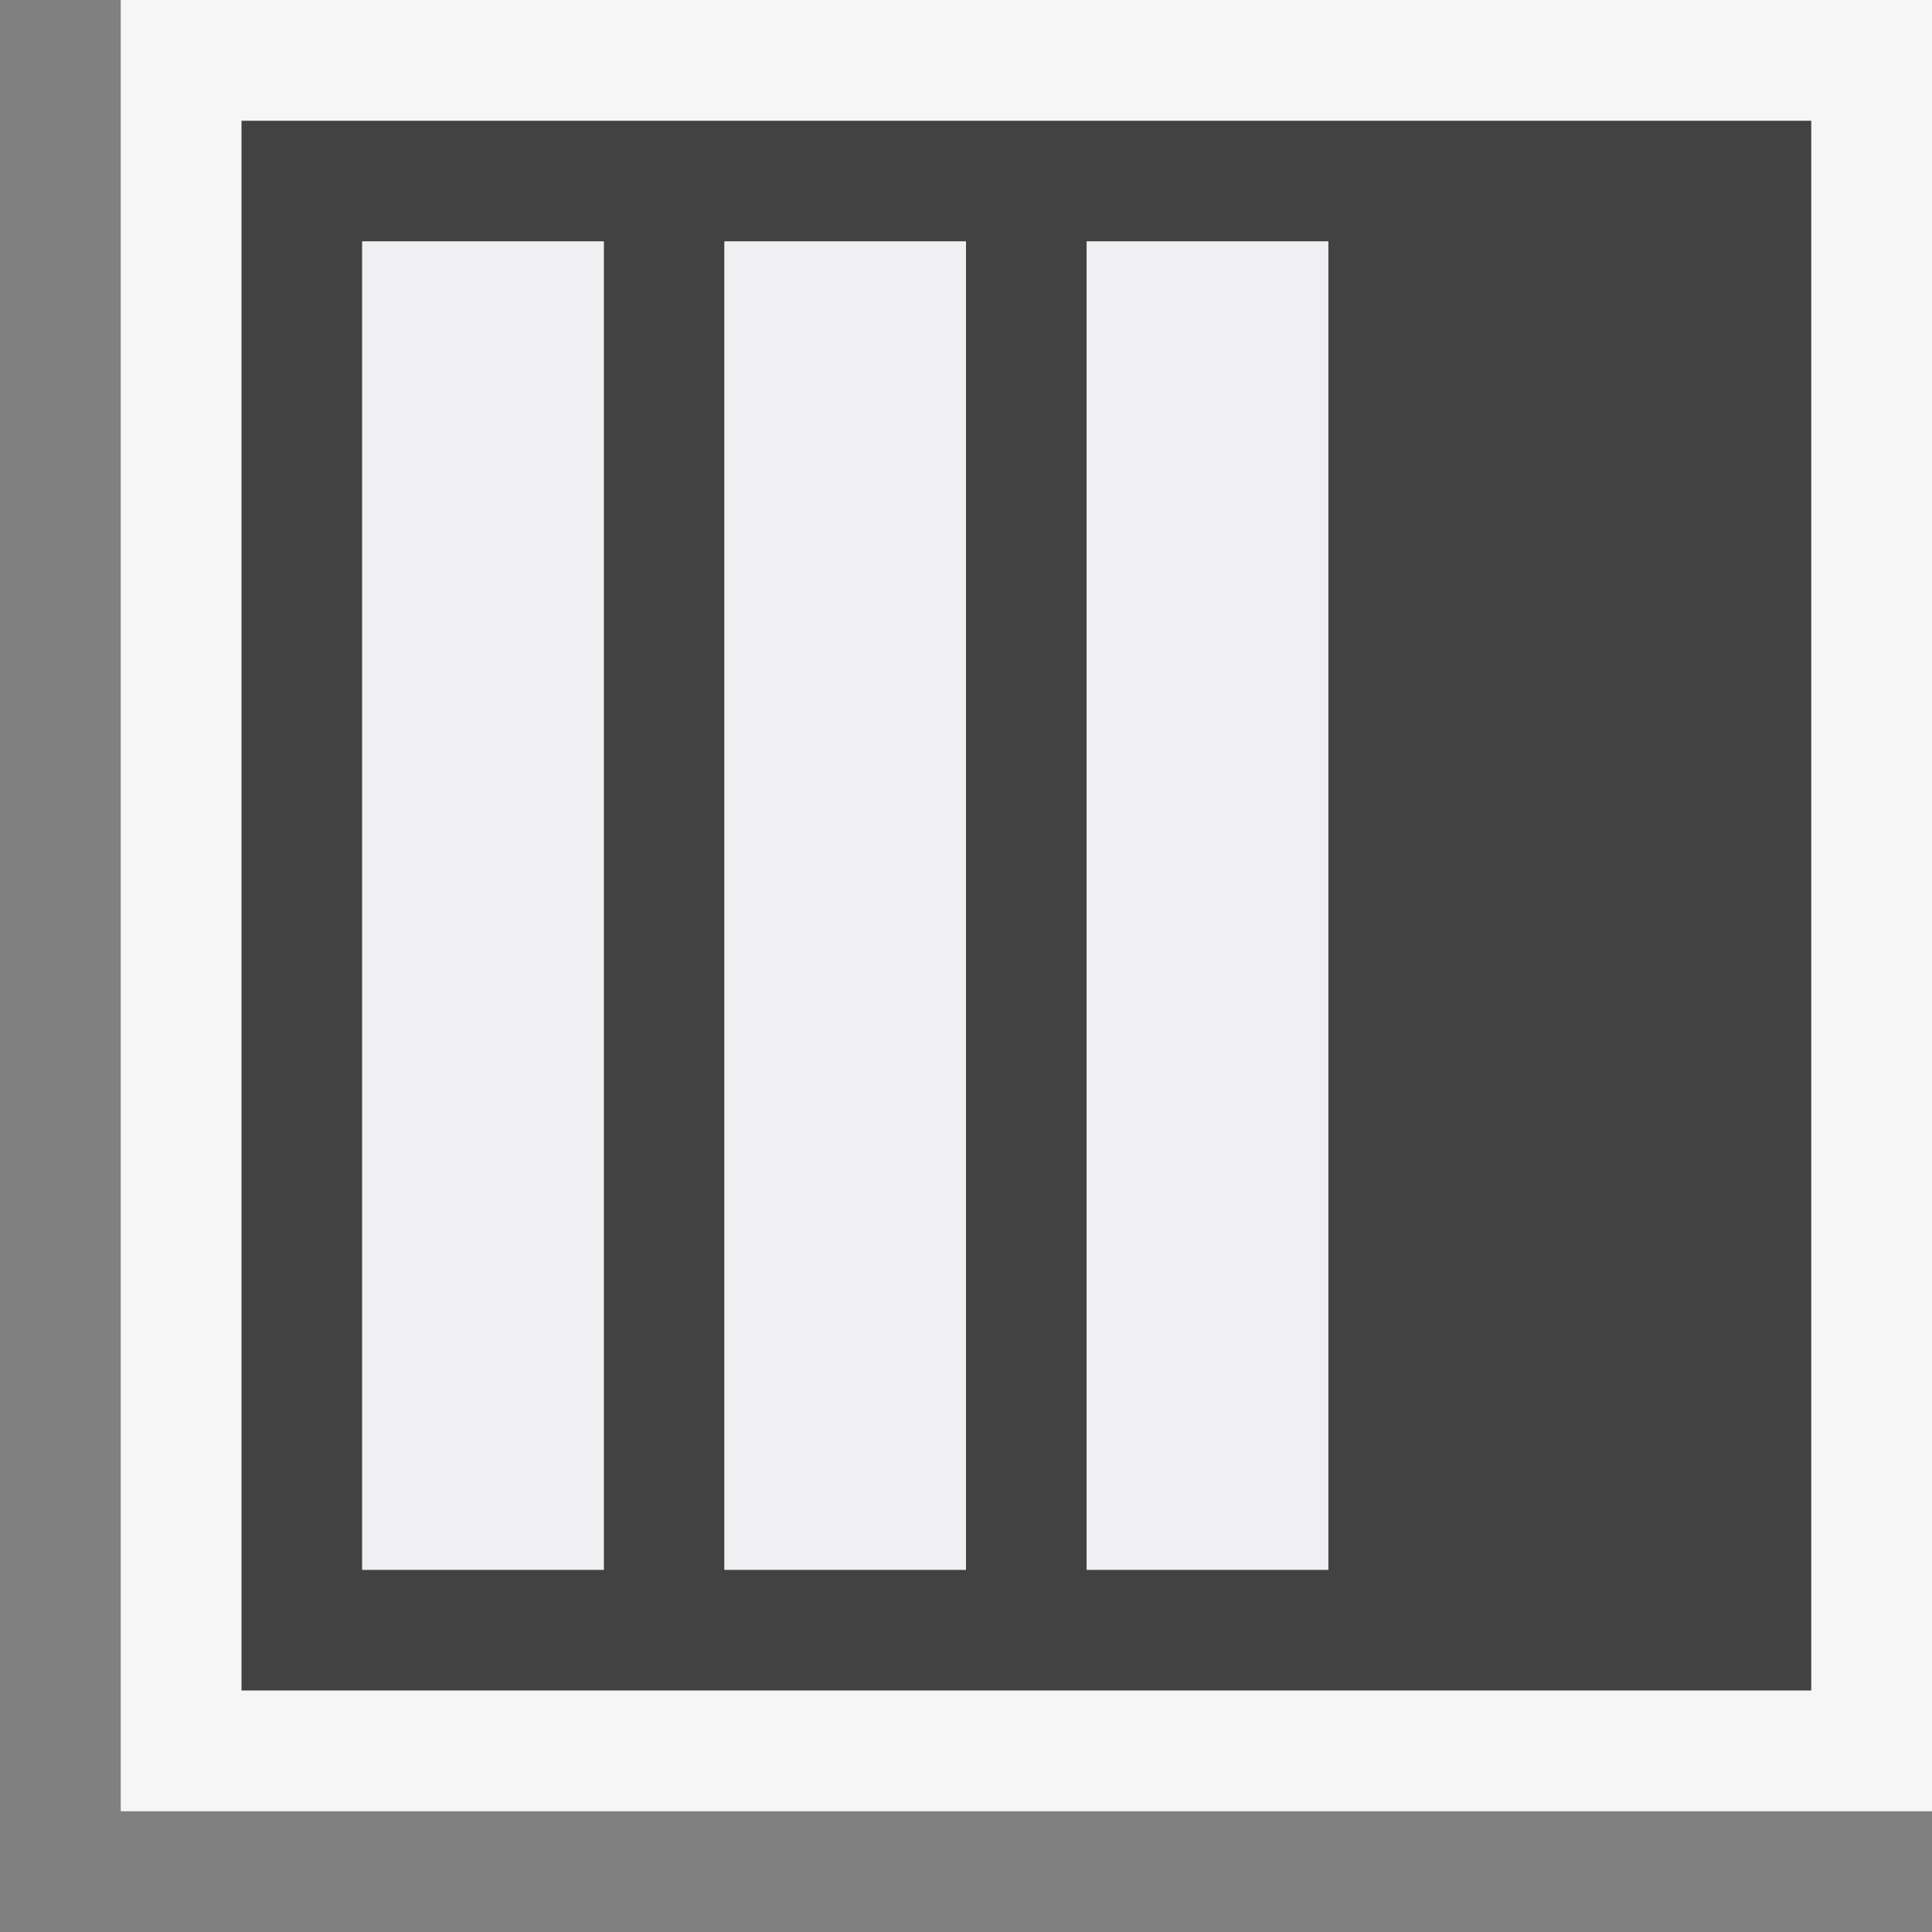
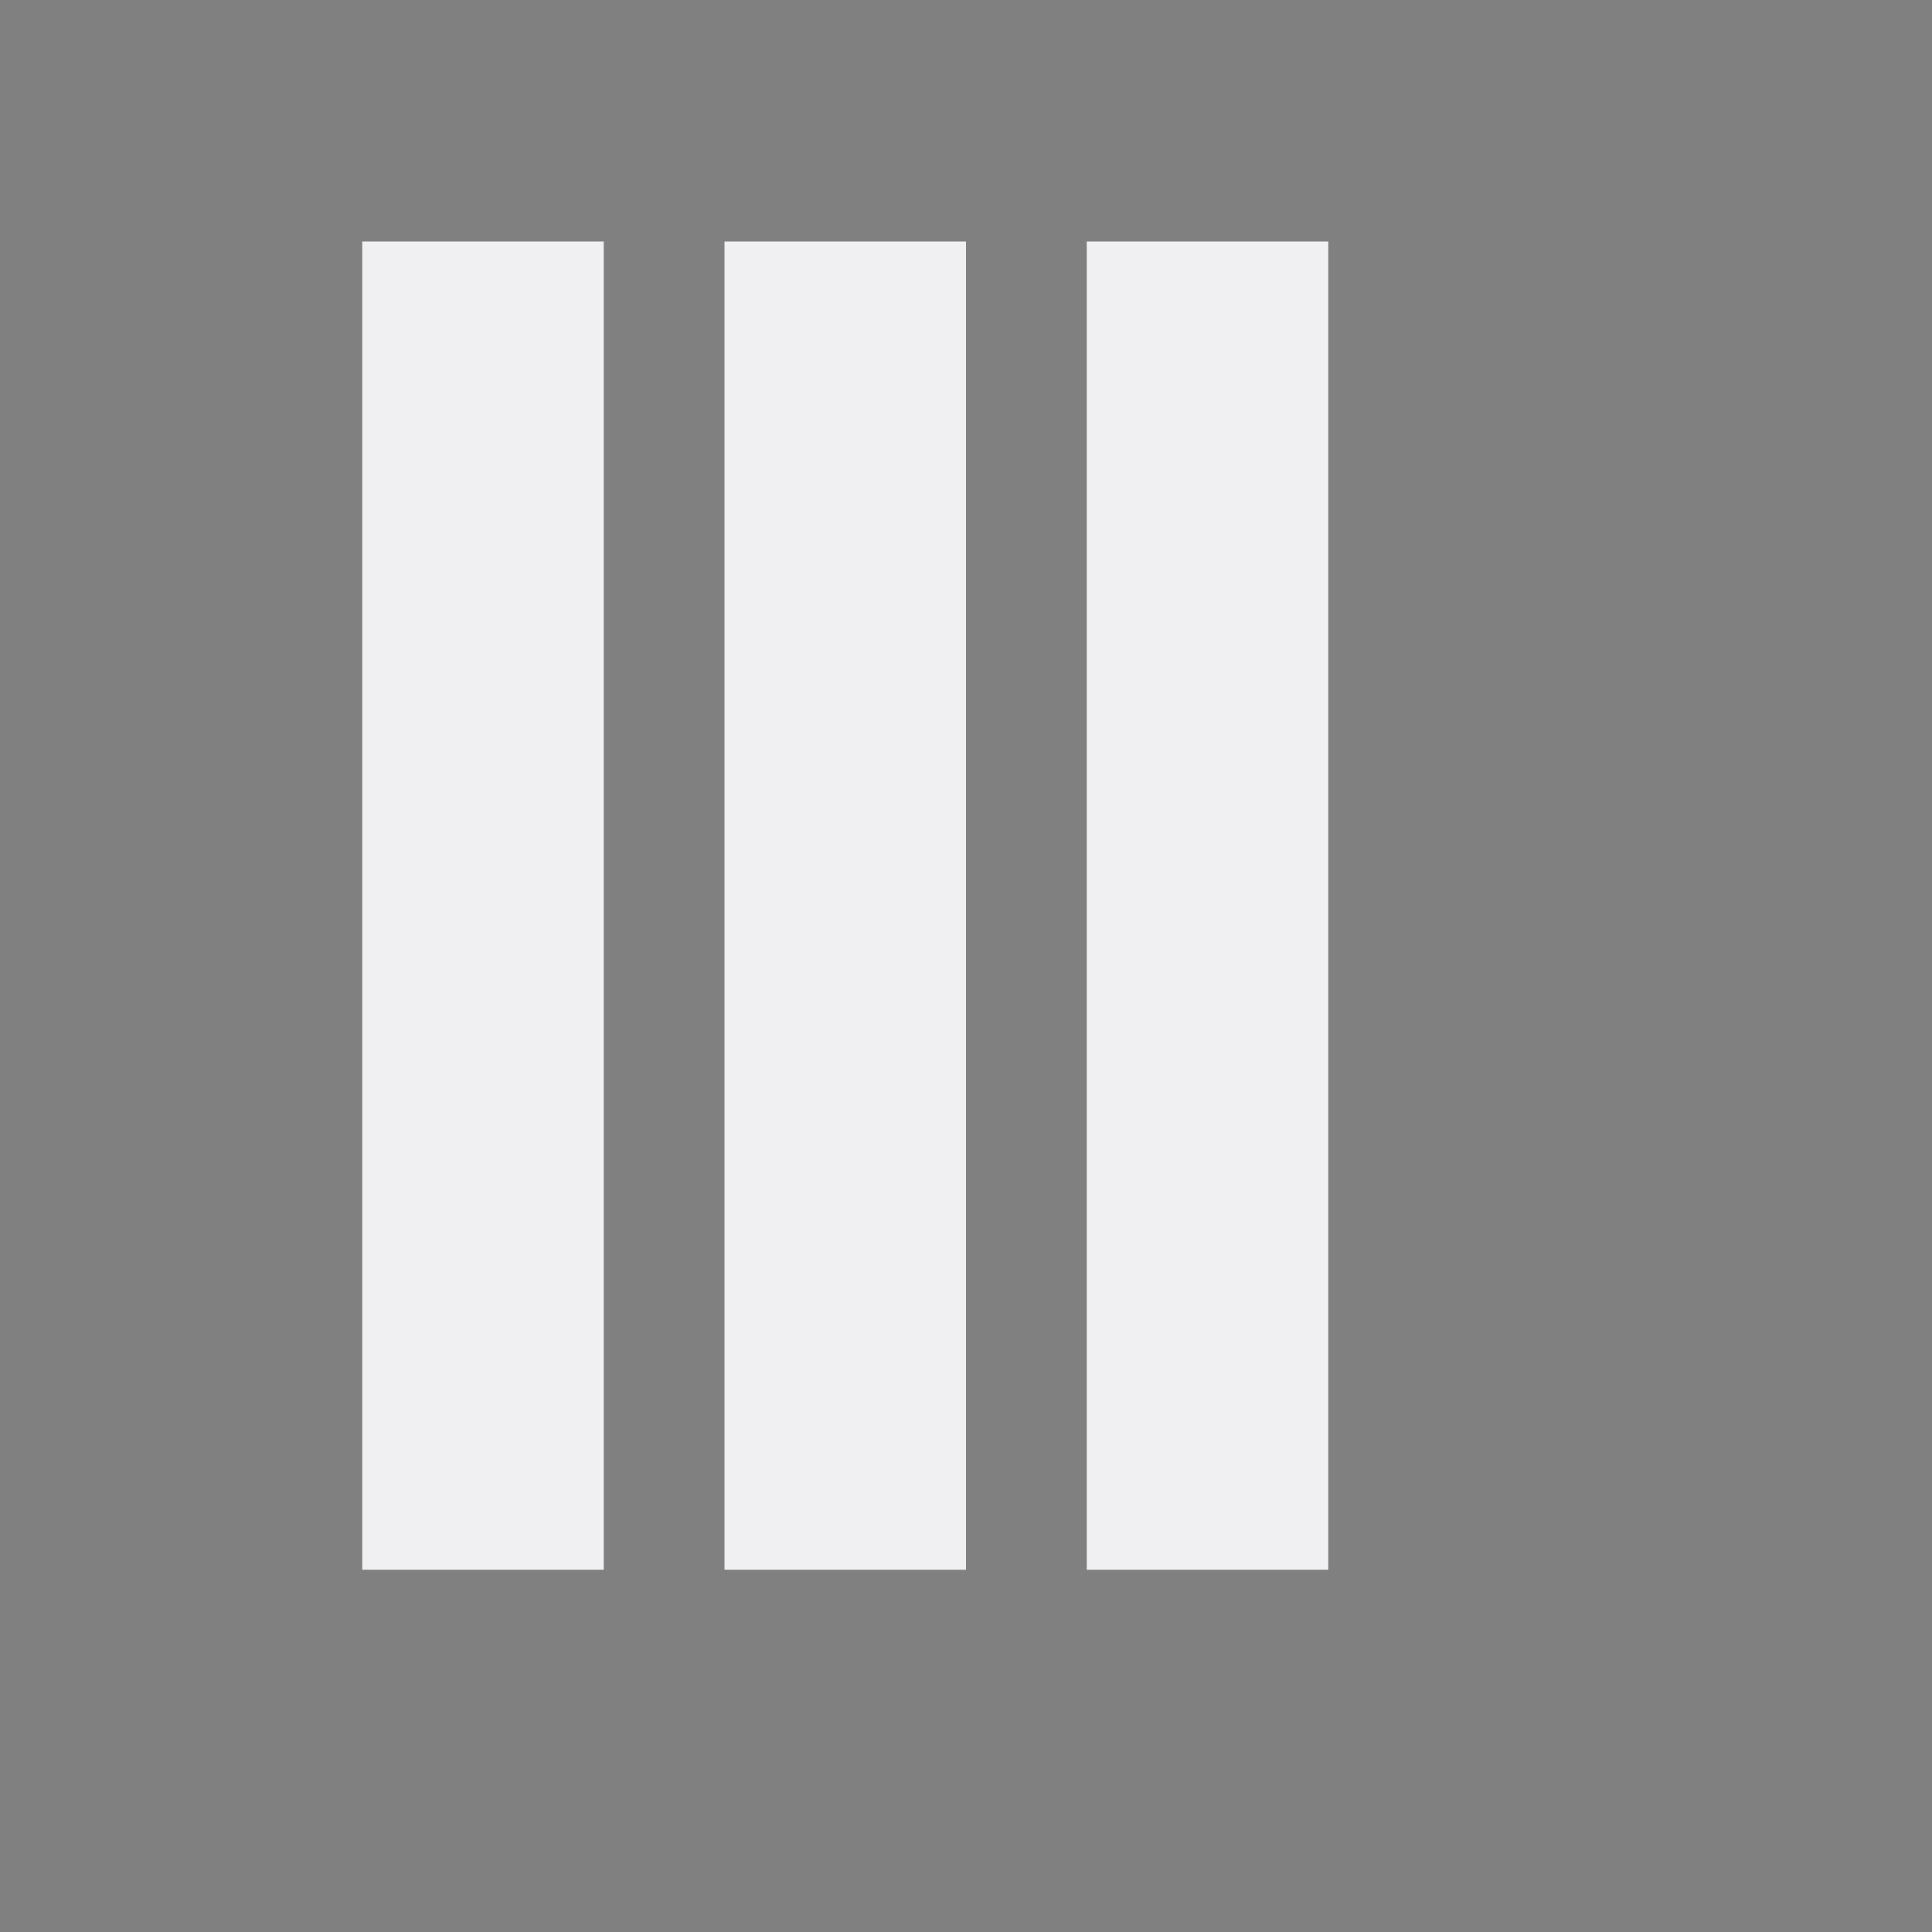
<svg xmlns="http://www.w3.org/2000/svg" viewBox="0 0 16 16">
  <rect x="0" y="0" width="16" height="16" fill="#808080" stroke="none" />
  <style>.st0{opacity:0}.st0,.st1{fill:#f6f6f6}.st2{fill:#424242}.st3{fill:#f0eff1}</style>
  <g id="outline">
-     <path class="st0" d="M0 0h16v16H0z" />
-     <path class="st1" d="M16 15H1V0h15v15z" />
+     <path class="st0" d="M0 0h16v16z" />
  </g>
-   <path class="st2" d="M2 1v13h13V1H2zm3 12H3V2h2v11zm3 0H6V2h2v11zm3 0H9V2h2v11z" id="icon_x5F_bg" />
  <g id="icon_x5F_fg">
    <path class="st3" d="M3 2h2v11H3zM6 2h2v11H6zM9 2h2v11H9z" />
  </g>
</svg>